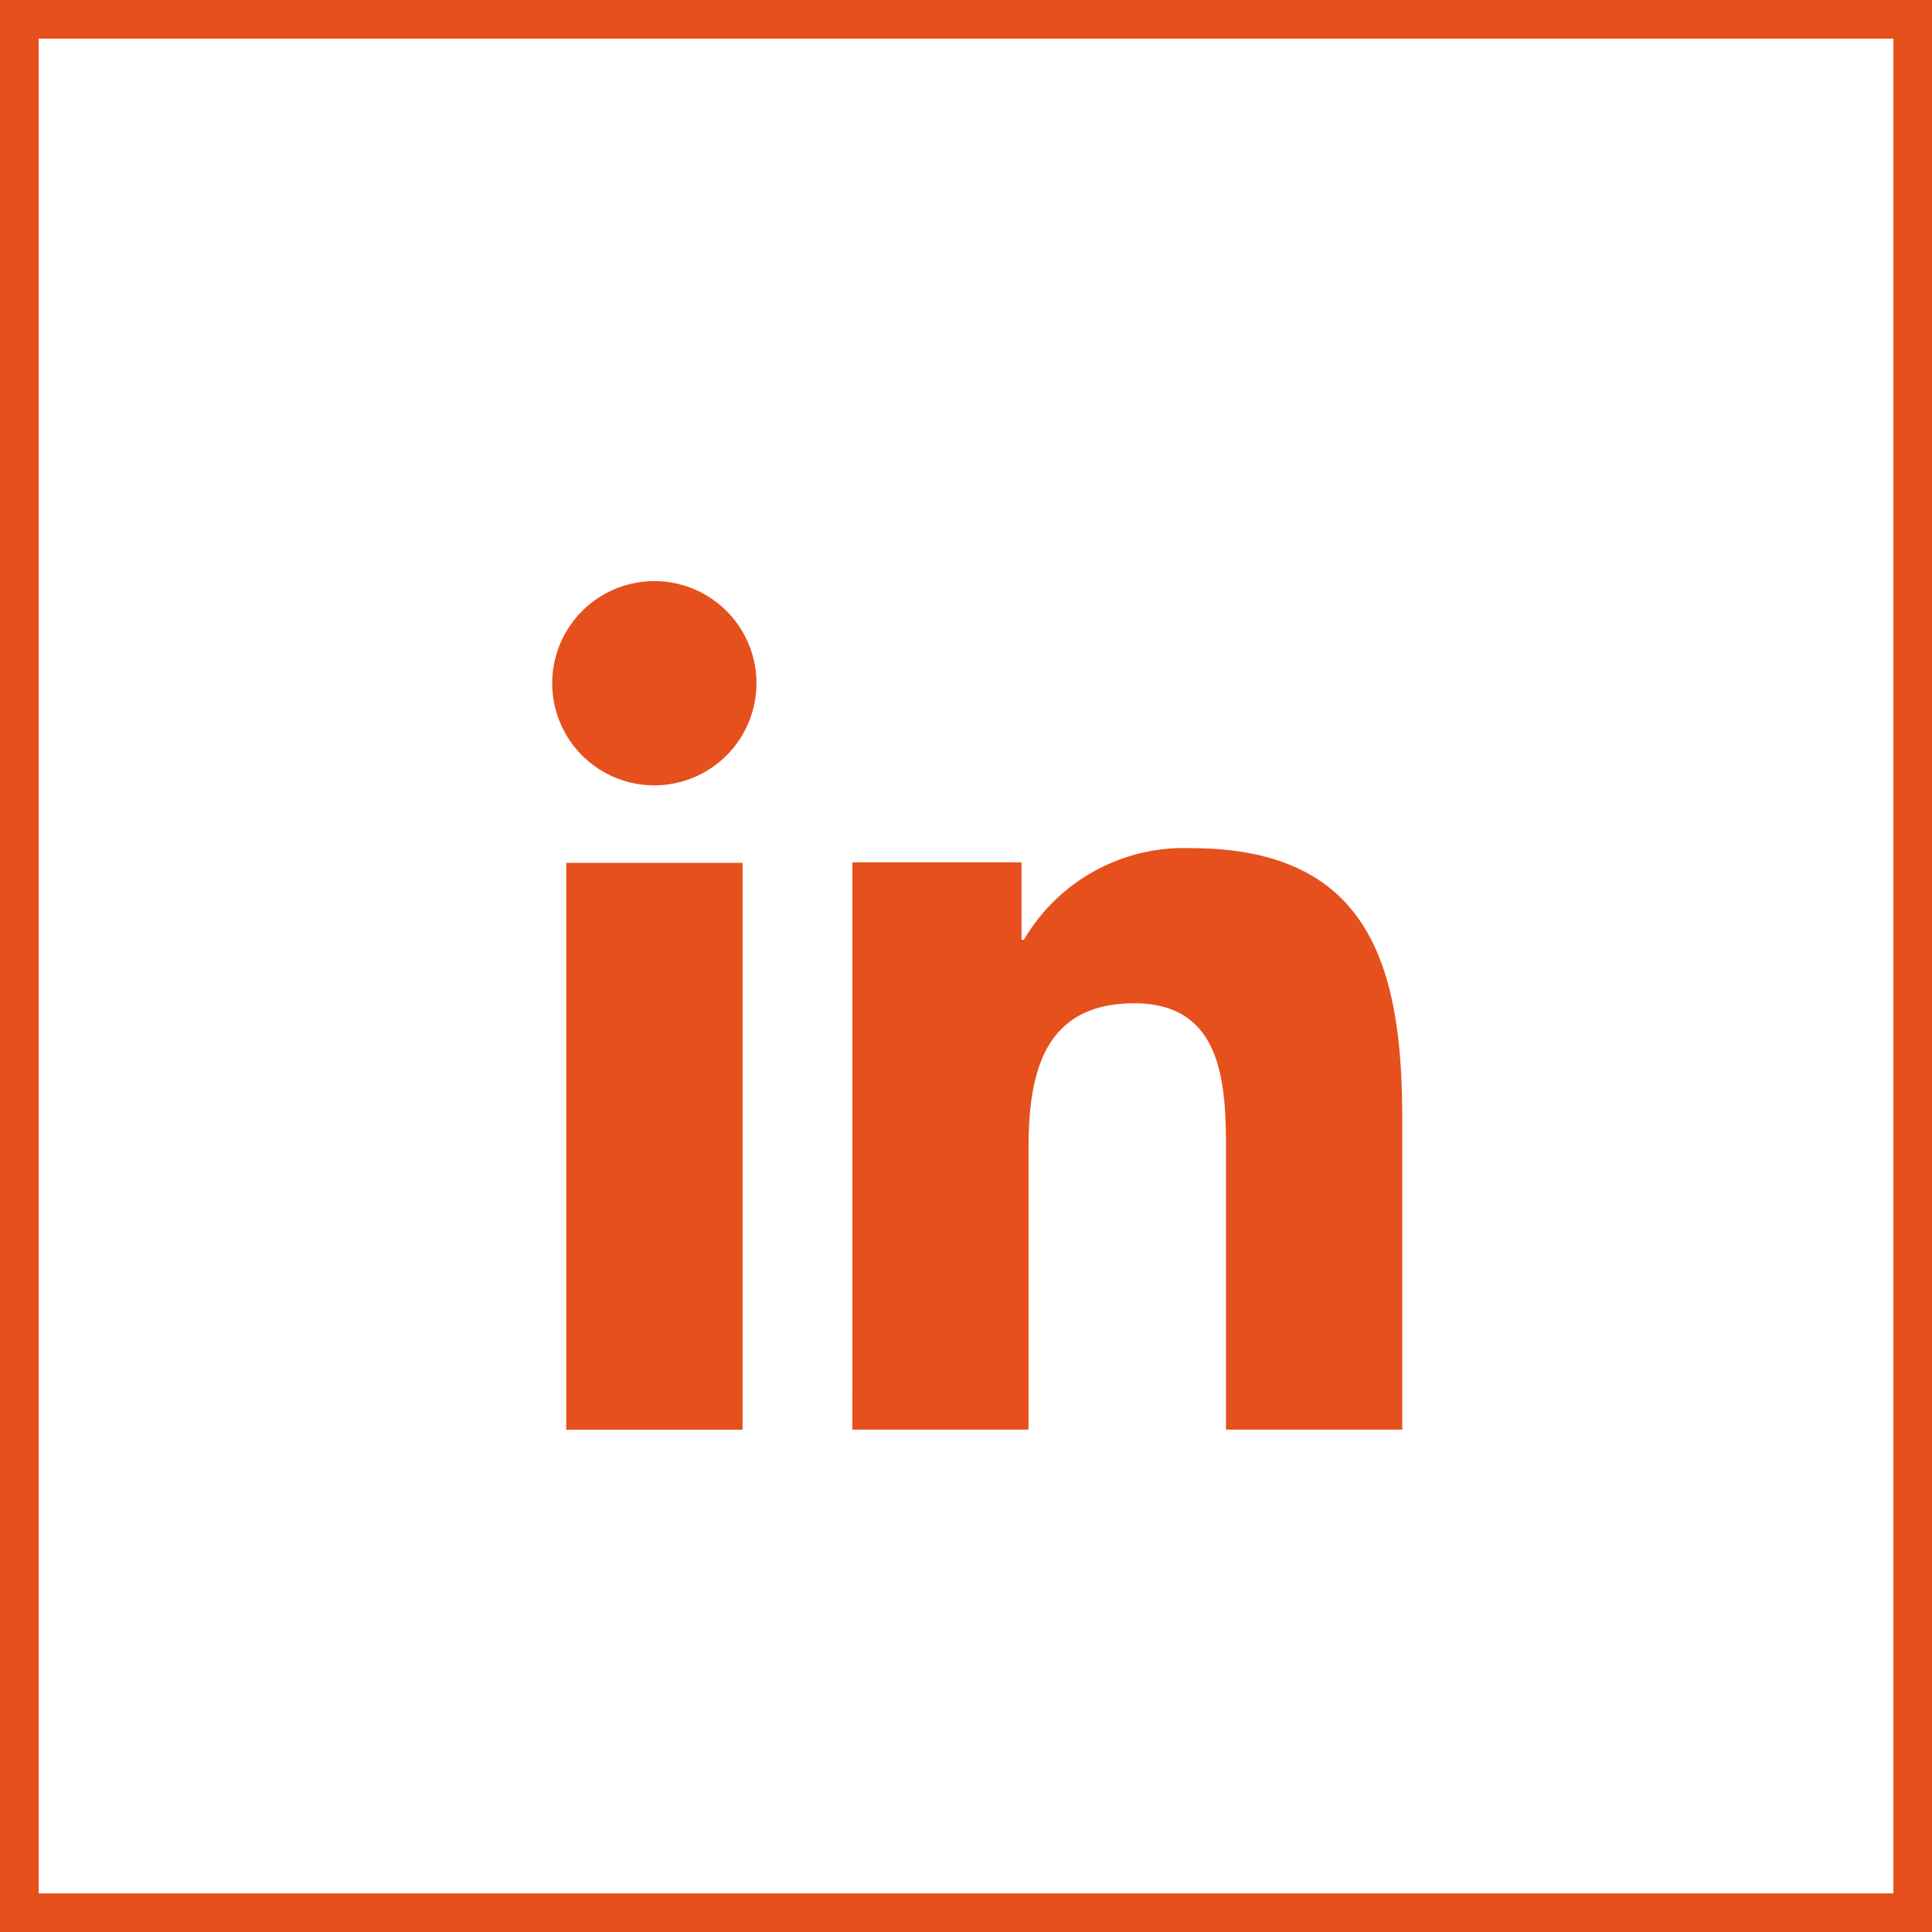
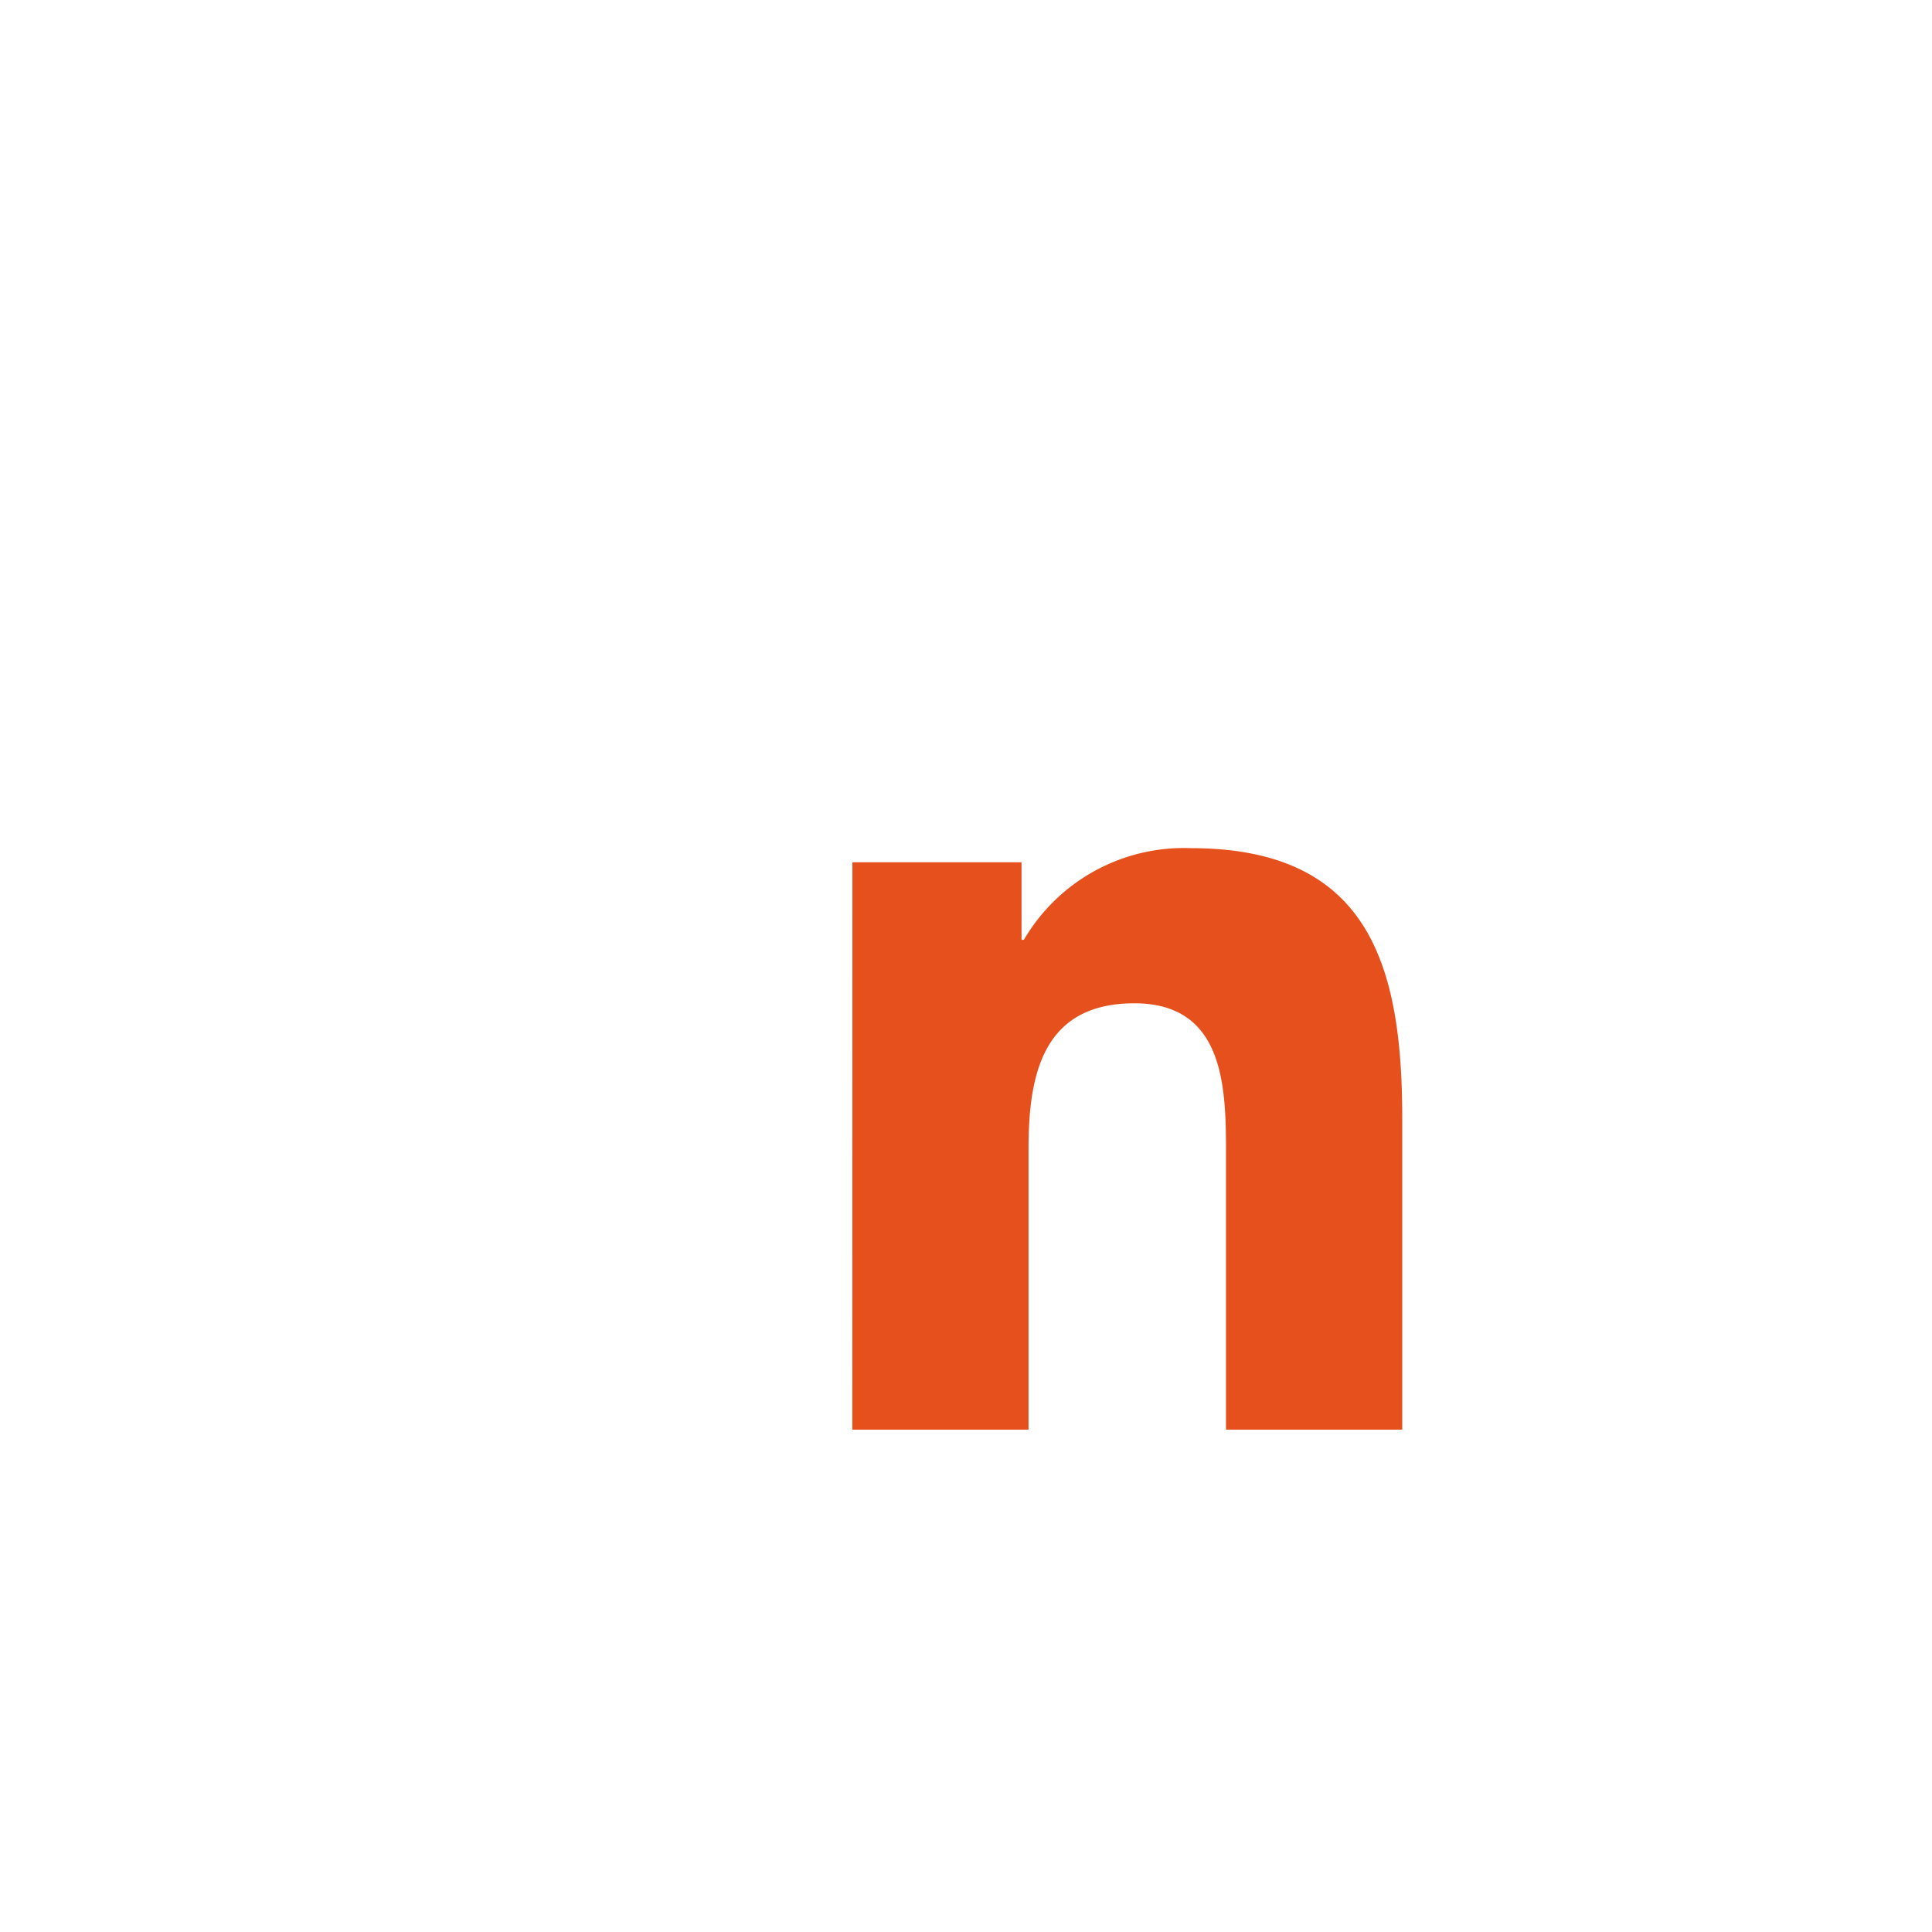
<svg xmlns="http://www.w3.org/2000/svg" width="50" height="50" viewBox="0 0 50 50">
  <g id="LK" transform="translate(-1034.129 -5112.842)">
    <g id="Groupe_43" data-name="Groupe 43" transform="translate(1048.42 5127.88)">
-       <path id="Tracé_6" data-name="Tracé 6" d="M666.527,675.7h4.564v14.67h-4.564Zm2.283-7.292a2.643,2.643,0,1,1-2.646,2.643,2.645,2.645,0,0,1,2.646-2.643" transform="translate(-666.164 -668.407)" fill="#e6501d" />
      <path id="Tracé_7" data-name="Tracé 7" d="M691.41,691.244h4.377v2.006h.061a4.8,4.8,0,0,1,4.318-2.372c4.621,0,5.474,3.042,5.474,6.995v8.054h-4.561v-7.141c0-1.7-.031-3.893-2.372-3.893-2.374,0-2.739,1.855-2.739,3.77v7.264h-4.56Z" transform="translate(-683.641 -683.966)" fill="#e6501d" />
    </g>
    <g id="background" transform="translate(1034.129 5112.842)" fill="none" stroke="#e6501d" stroke-width="1">
-       <rect width="50" height="50" stroke="none" />
-       <rect x="0.5" y="0.5" width="49" height="49" fill="none" />
-     </g>
+       </g>
  </g>
</svg>